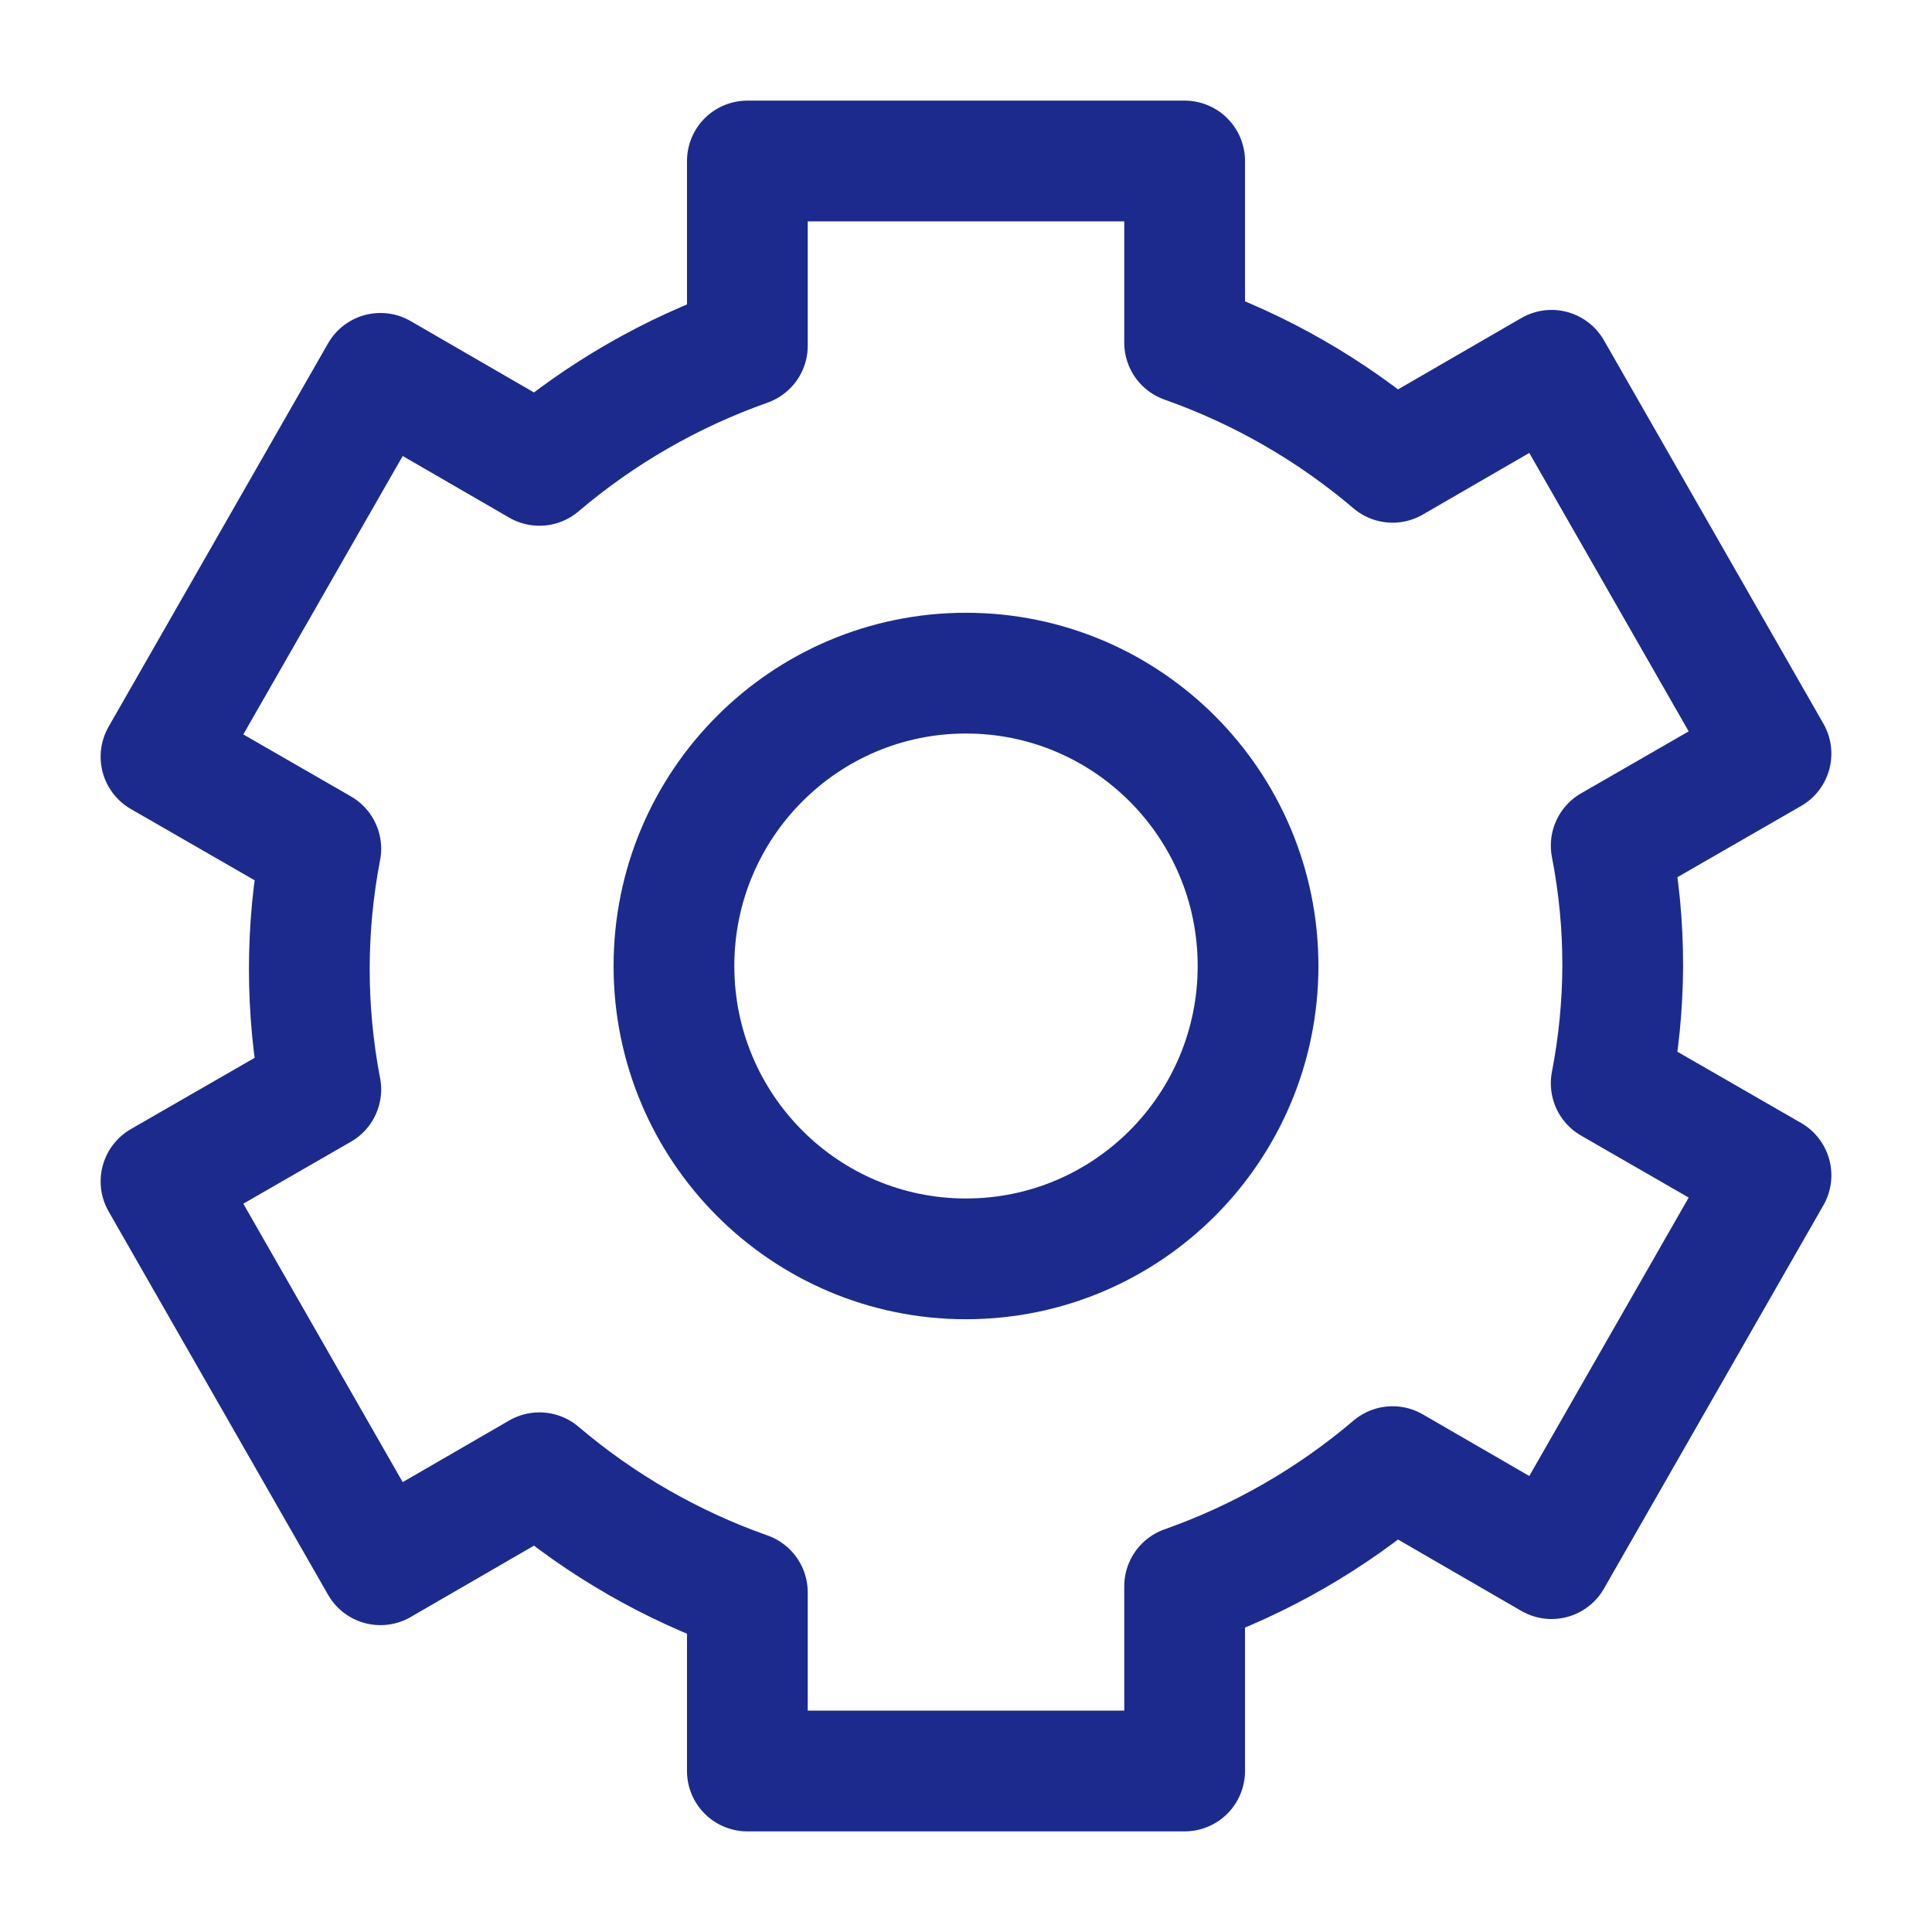
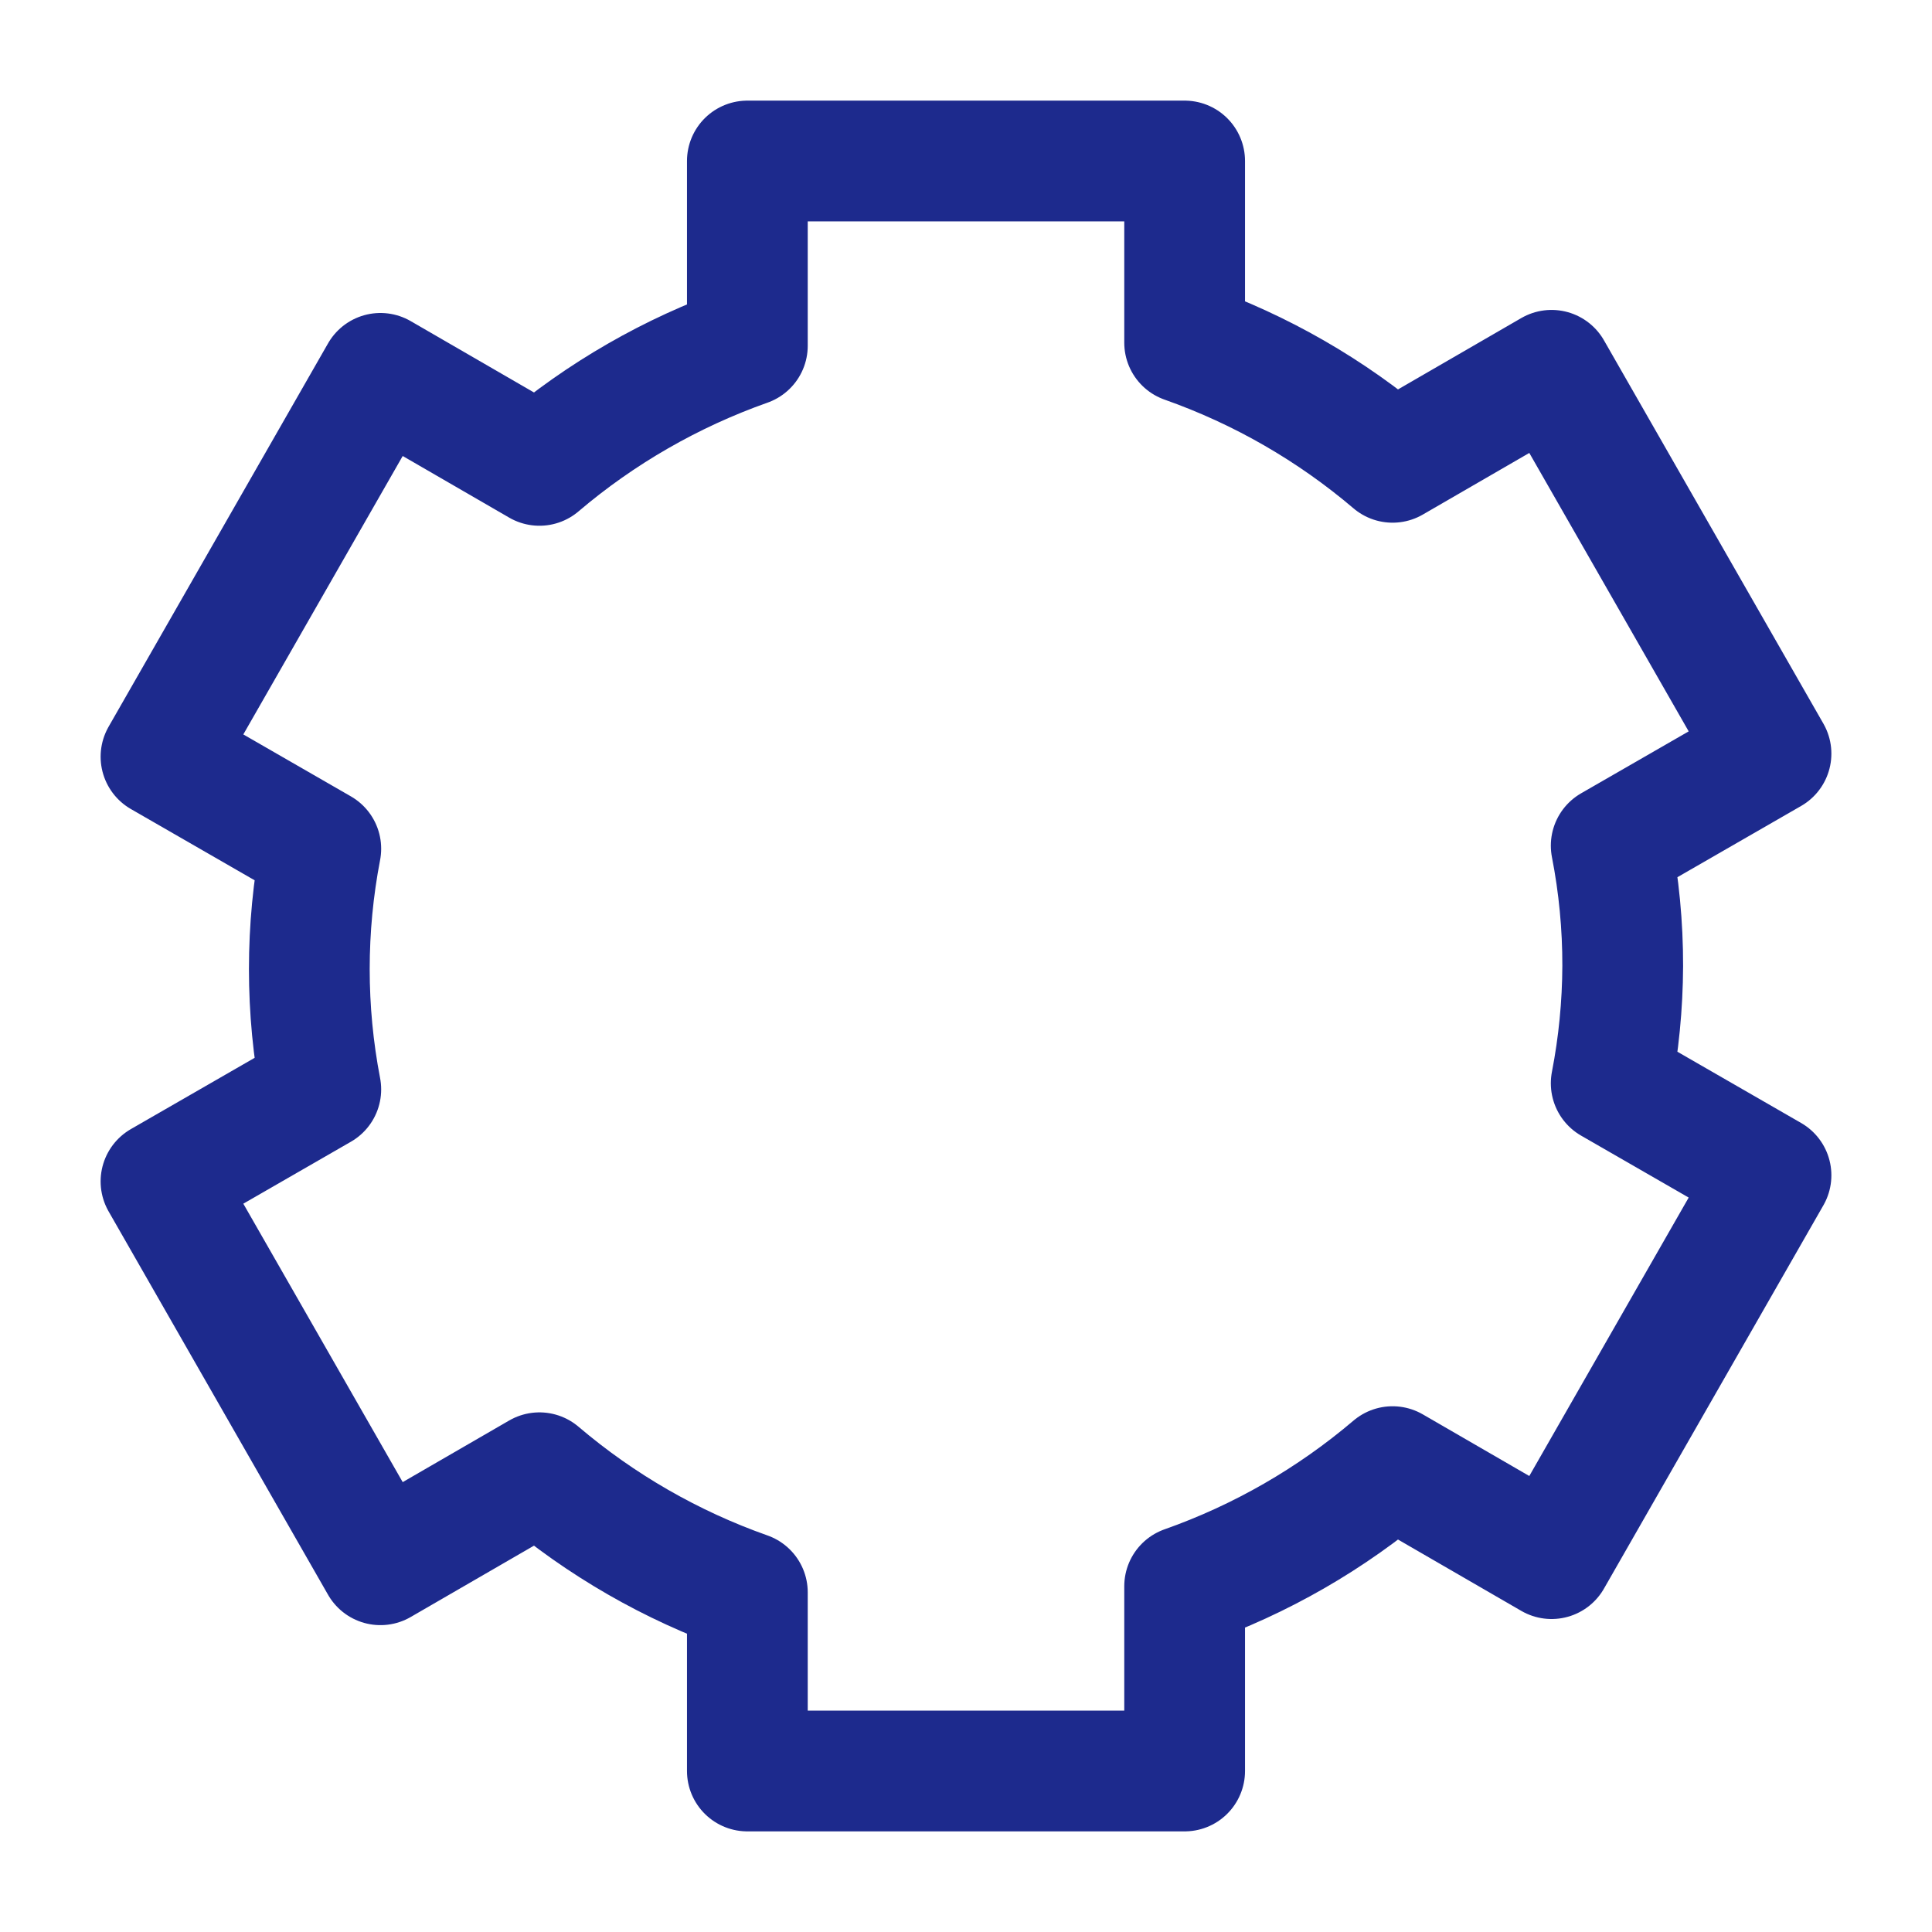
<svg xmlns="http://www.w3.org/2000/svg" width="24" height="24" viewBox="0 0 24 24" fill="none">
  <path d="M20.158 12C20.159 11.498 20.111 10.997 20.015 10.505L22 9.362L19.274 4.6L17.299 5.743C16.536 5.094 15.66 4.59 14.716 4.257V2H9.284V4.295C8.34 4.629 7.464 5.132 6.701 5.781L4.726 4.638L2 9.4L3.985 10.543C3.795 11.531 3.795 12.546 3.985 13.533L2 14.676L4.726 19.438L6.701 18.295C7.464 18.944 8.34 19.448 9.284 19.781V22H14.716V19.705C15.66 19.372 16.536 18.868 17.299 18.219L19.274 19.362L22 14.6L20.015 13.457C20.108 12.977 20.156 12.489 20.158 12Z" stroke="#1D2A8D" stroke-width="1.5" stroke-miterlimit="10" stroke-linejoin="round" />
-   <path d="M12 15.638C14.004 15.638 15.628 14.009 15.628 12C15.628 9.991 14.004 8.362 12 8.362C9.996 8.362 8.372 9.991 8.372 12C8.372 14.009 9.996 15.638 12 15.638Z" stroke="#1D2A8D" stroke-width="1.5" stroke-miterlimit="10" stroke-linejoin="round" />
</svg>